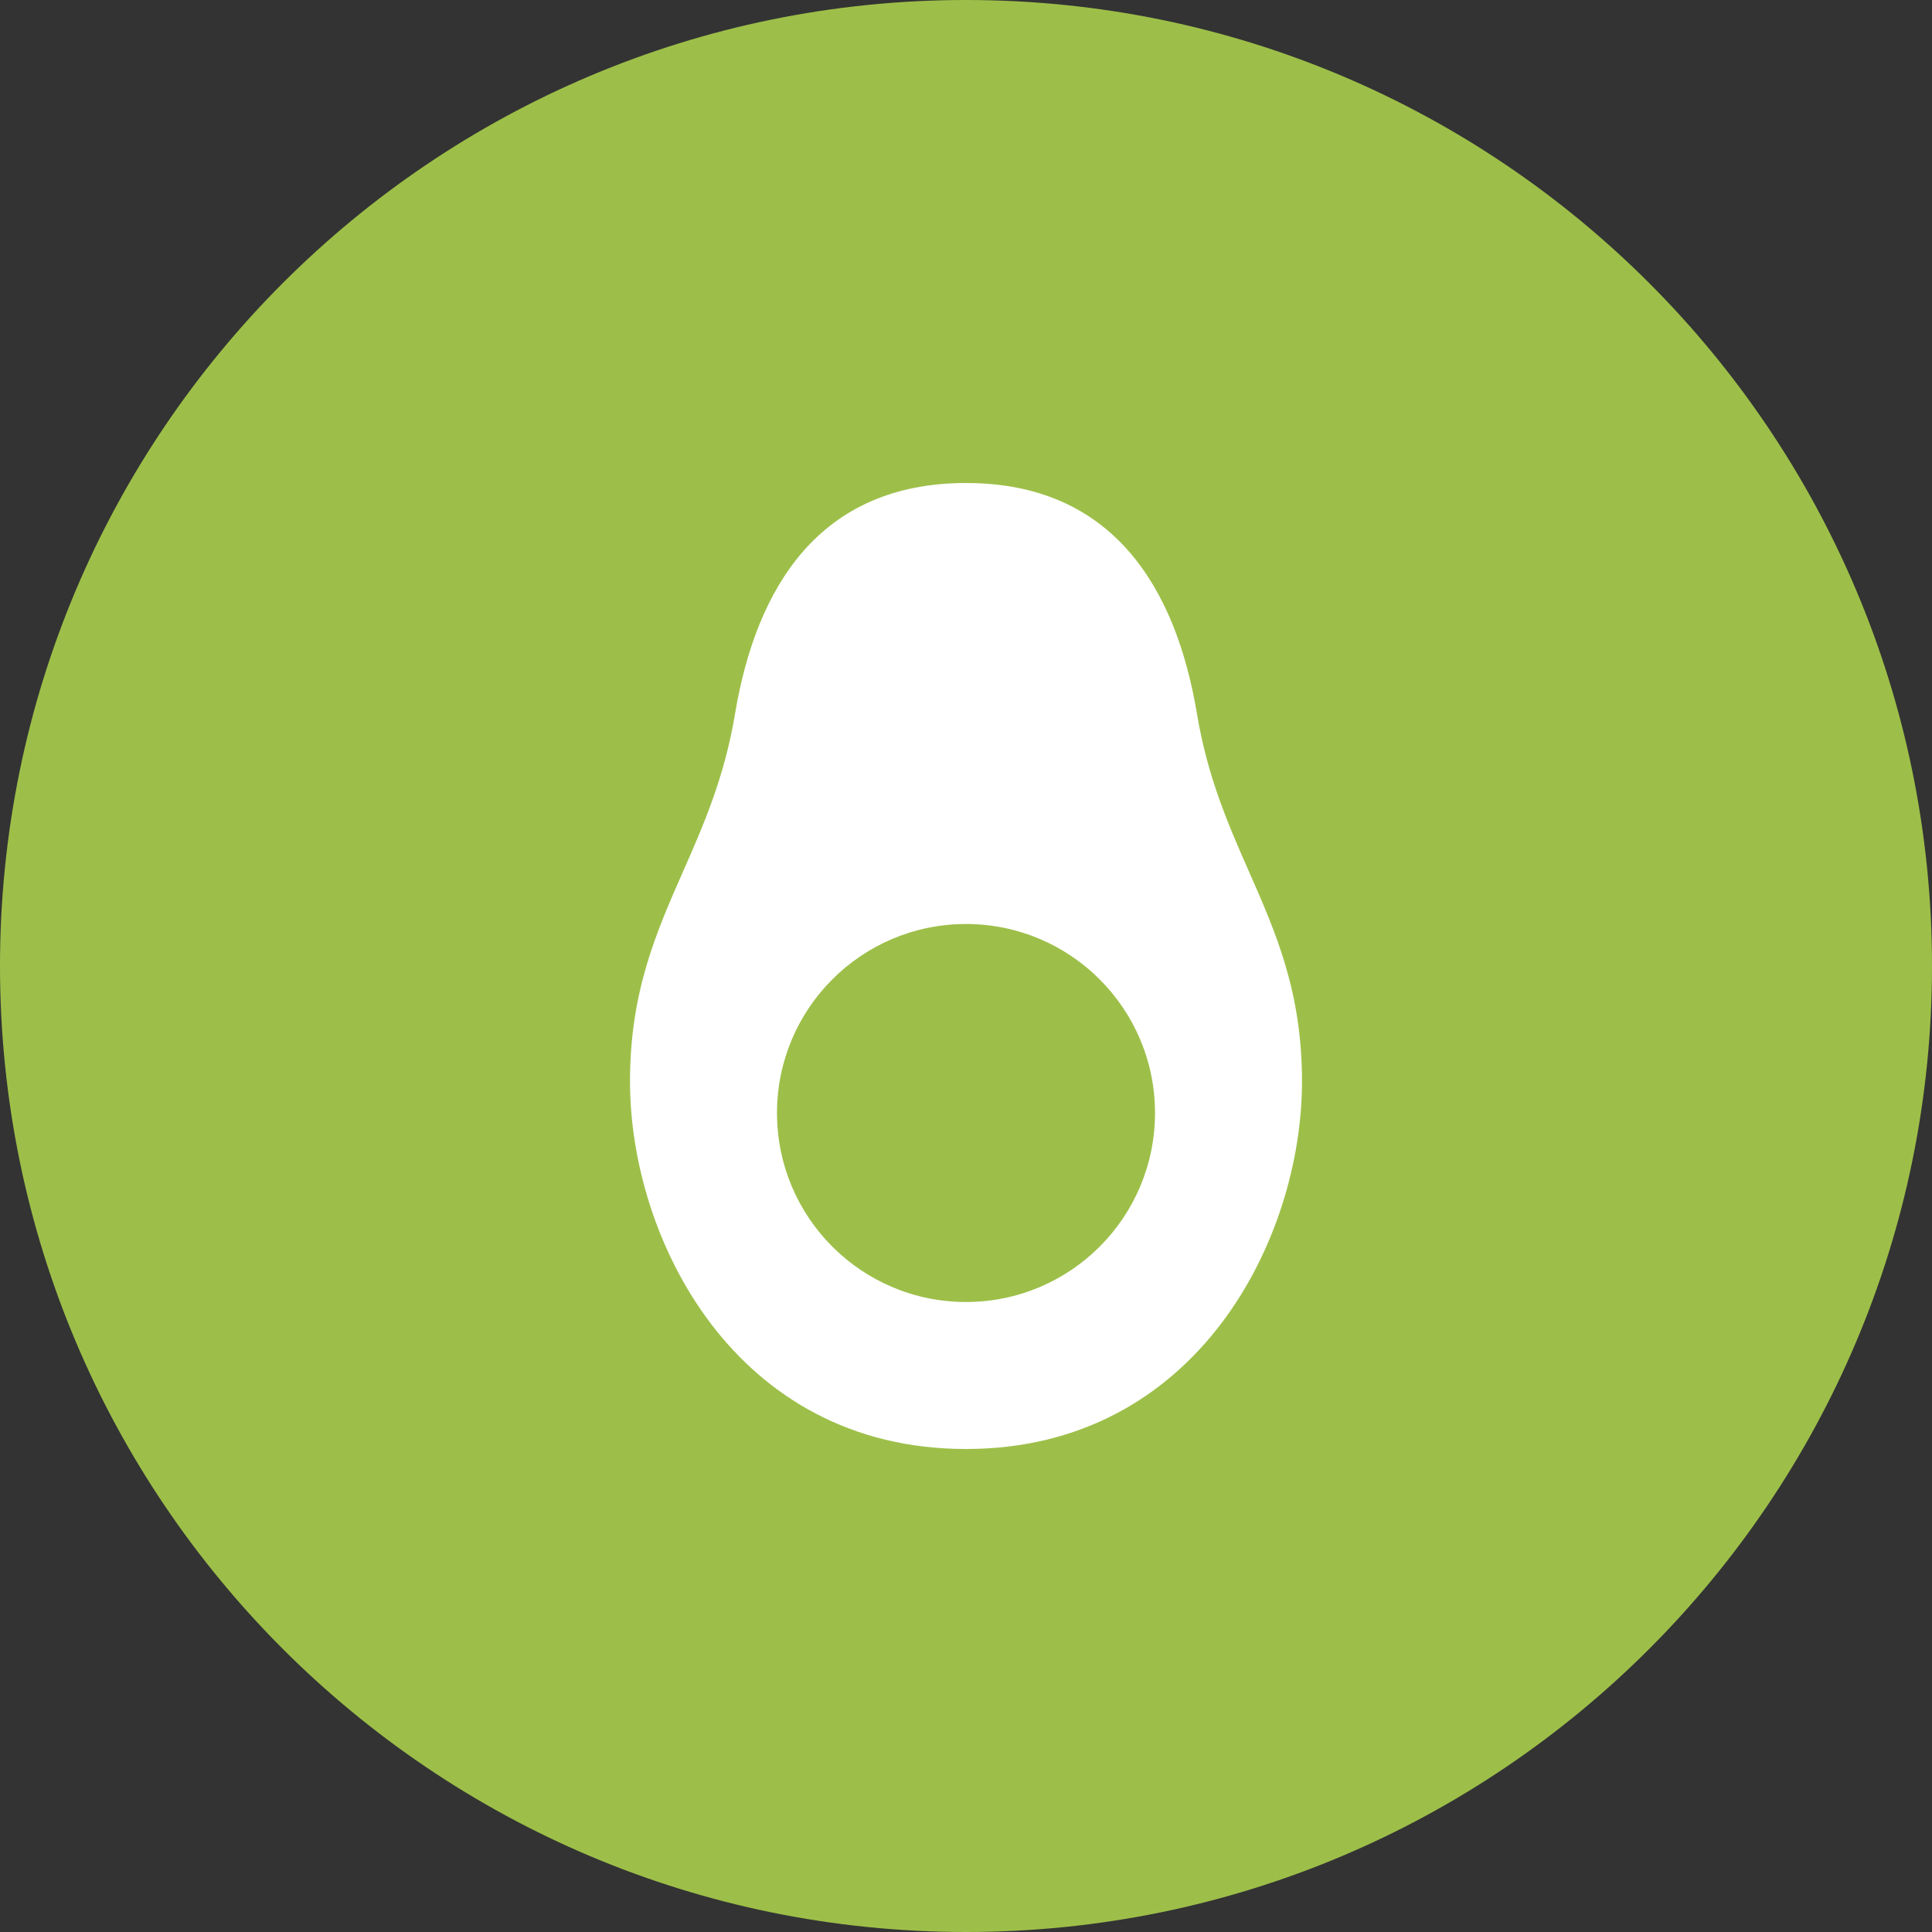
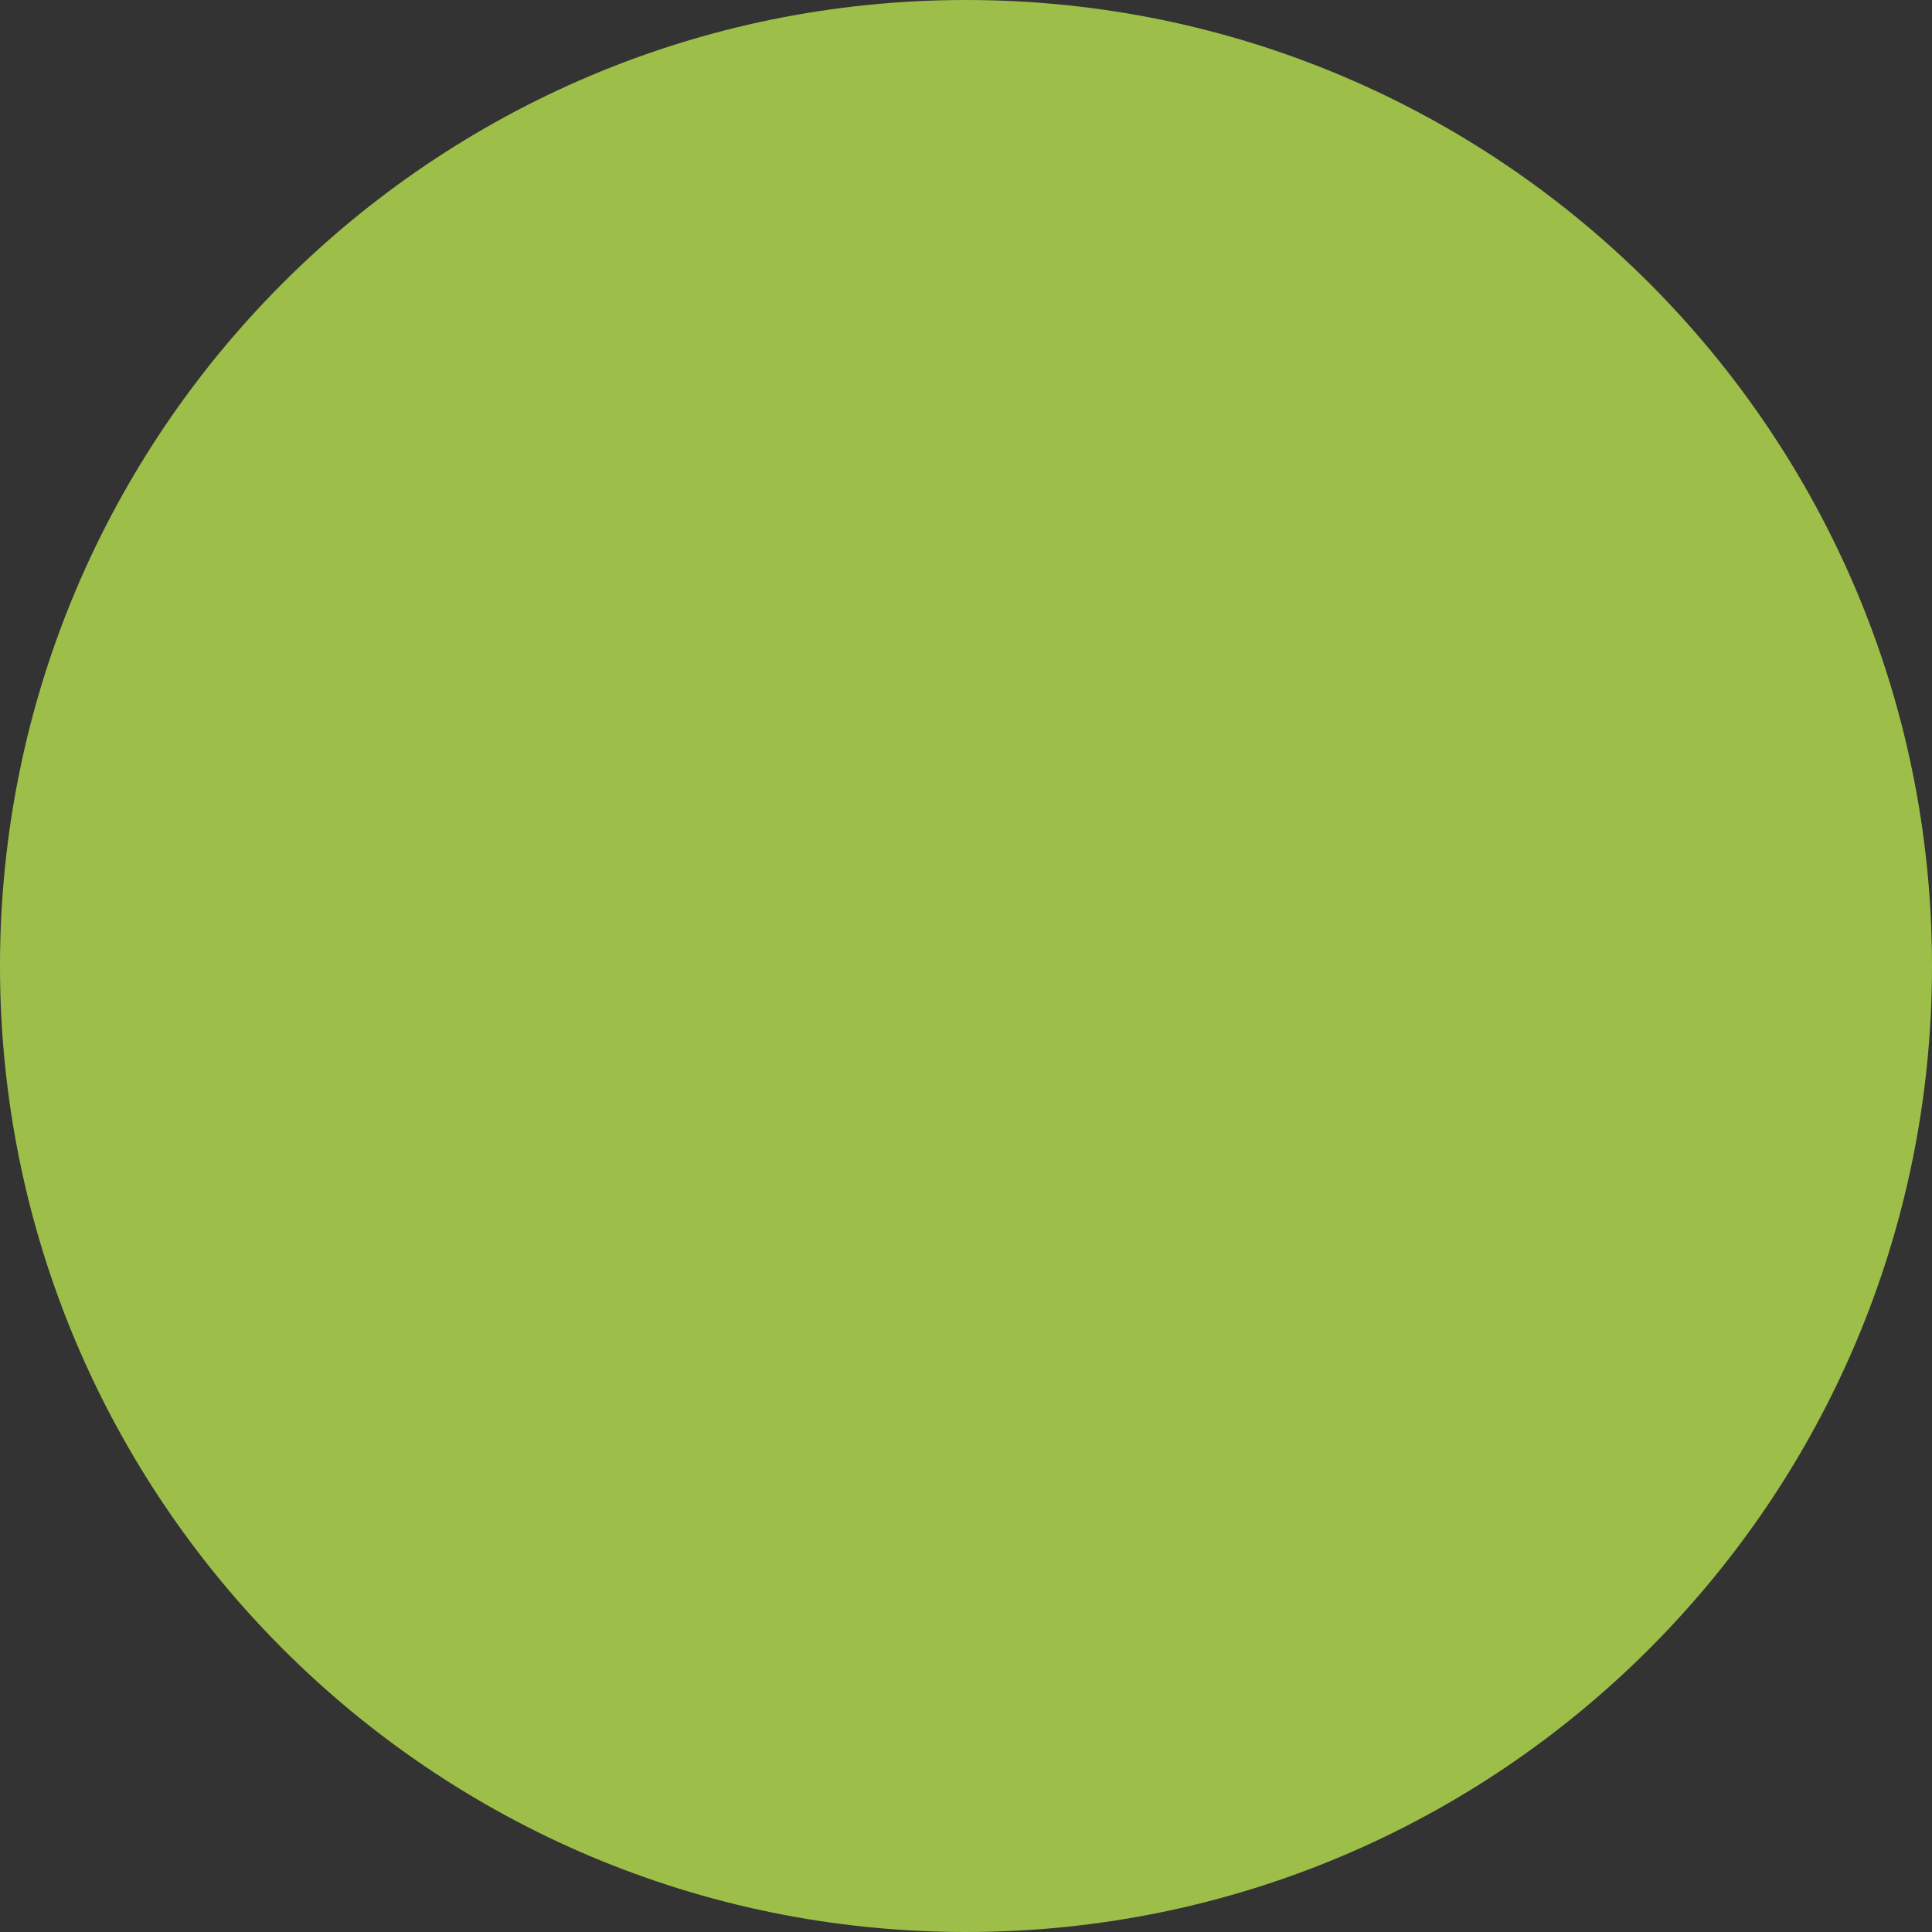
<svg xmlns="http://www.w3.org/2000/svg" width="92" height="92" viewBox="0 0 92 92" fill="none">
  <rect x="0" y="0" width="92" height="92" fill="#333333" stroke="none" />
  <path d="M0 46C0 20.595 20.595 0 46 0V0C71.405 0 92 20.595 92 46V46C92 71.405 71.405 92 46 92V92C20.595 92 0 71.405 0 46V46Z" fill="#9DBF49" />
-   <path fill-rule="evenodd" clip-rule="evenodd" d="M35 34C36 28 39 23 46 23C53 23 56 28 57 34C57.504 37.026 58.507 39.305 59.483 41.522C60.765 44.435 62 47.242 62 51.5C62 59 57 69 46 69C35 69 30 59 30 51.5C30 47.242 31.235 44.435 32.517 41.522C33.493 39.305 34.496 37.026 35 34ZM46 62C50.971 62 55 57.971 55 53C55 48.029 50.971 44 46 44C41.029 44 37 48.029 37 53C37 57.971 41.029 62 46 62Z" fill="white" />
</svg>